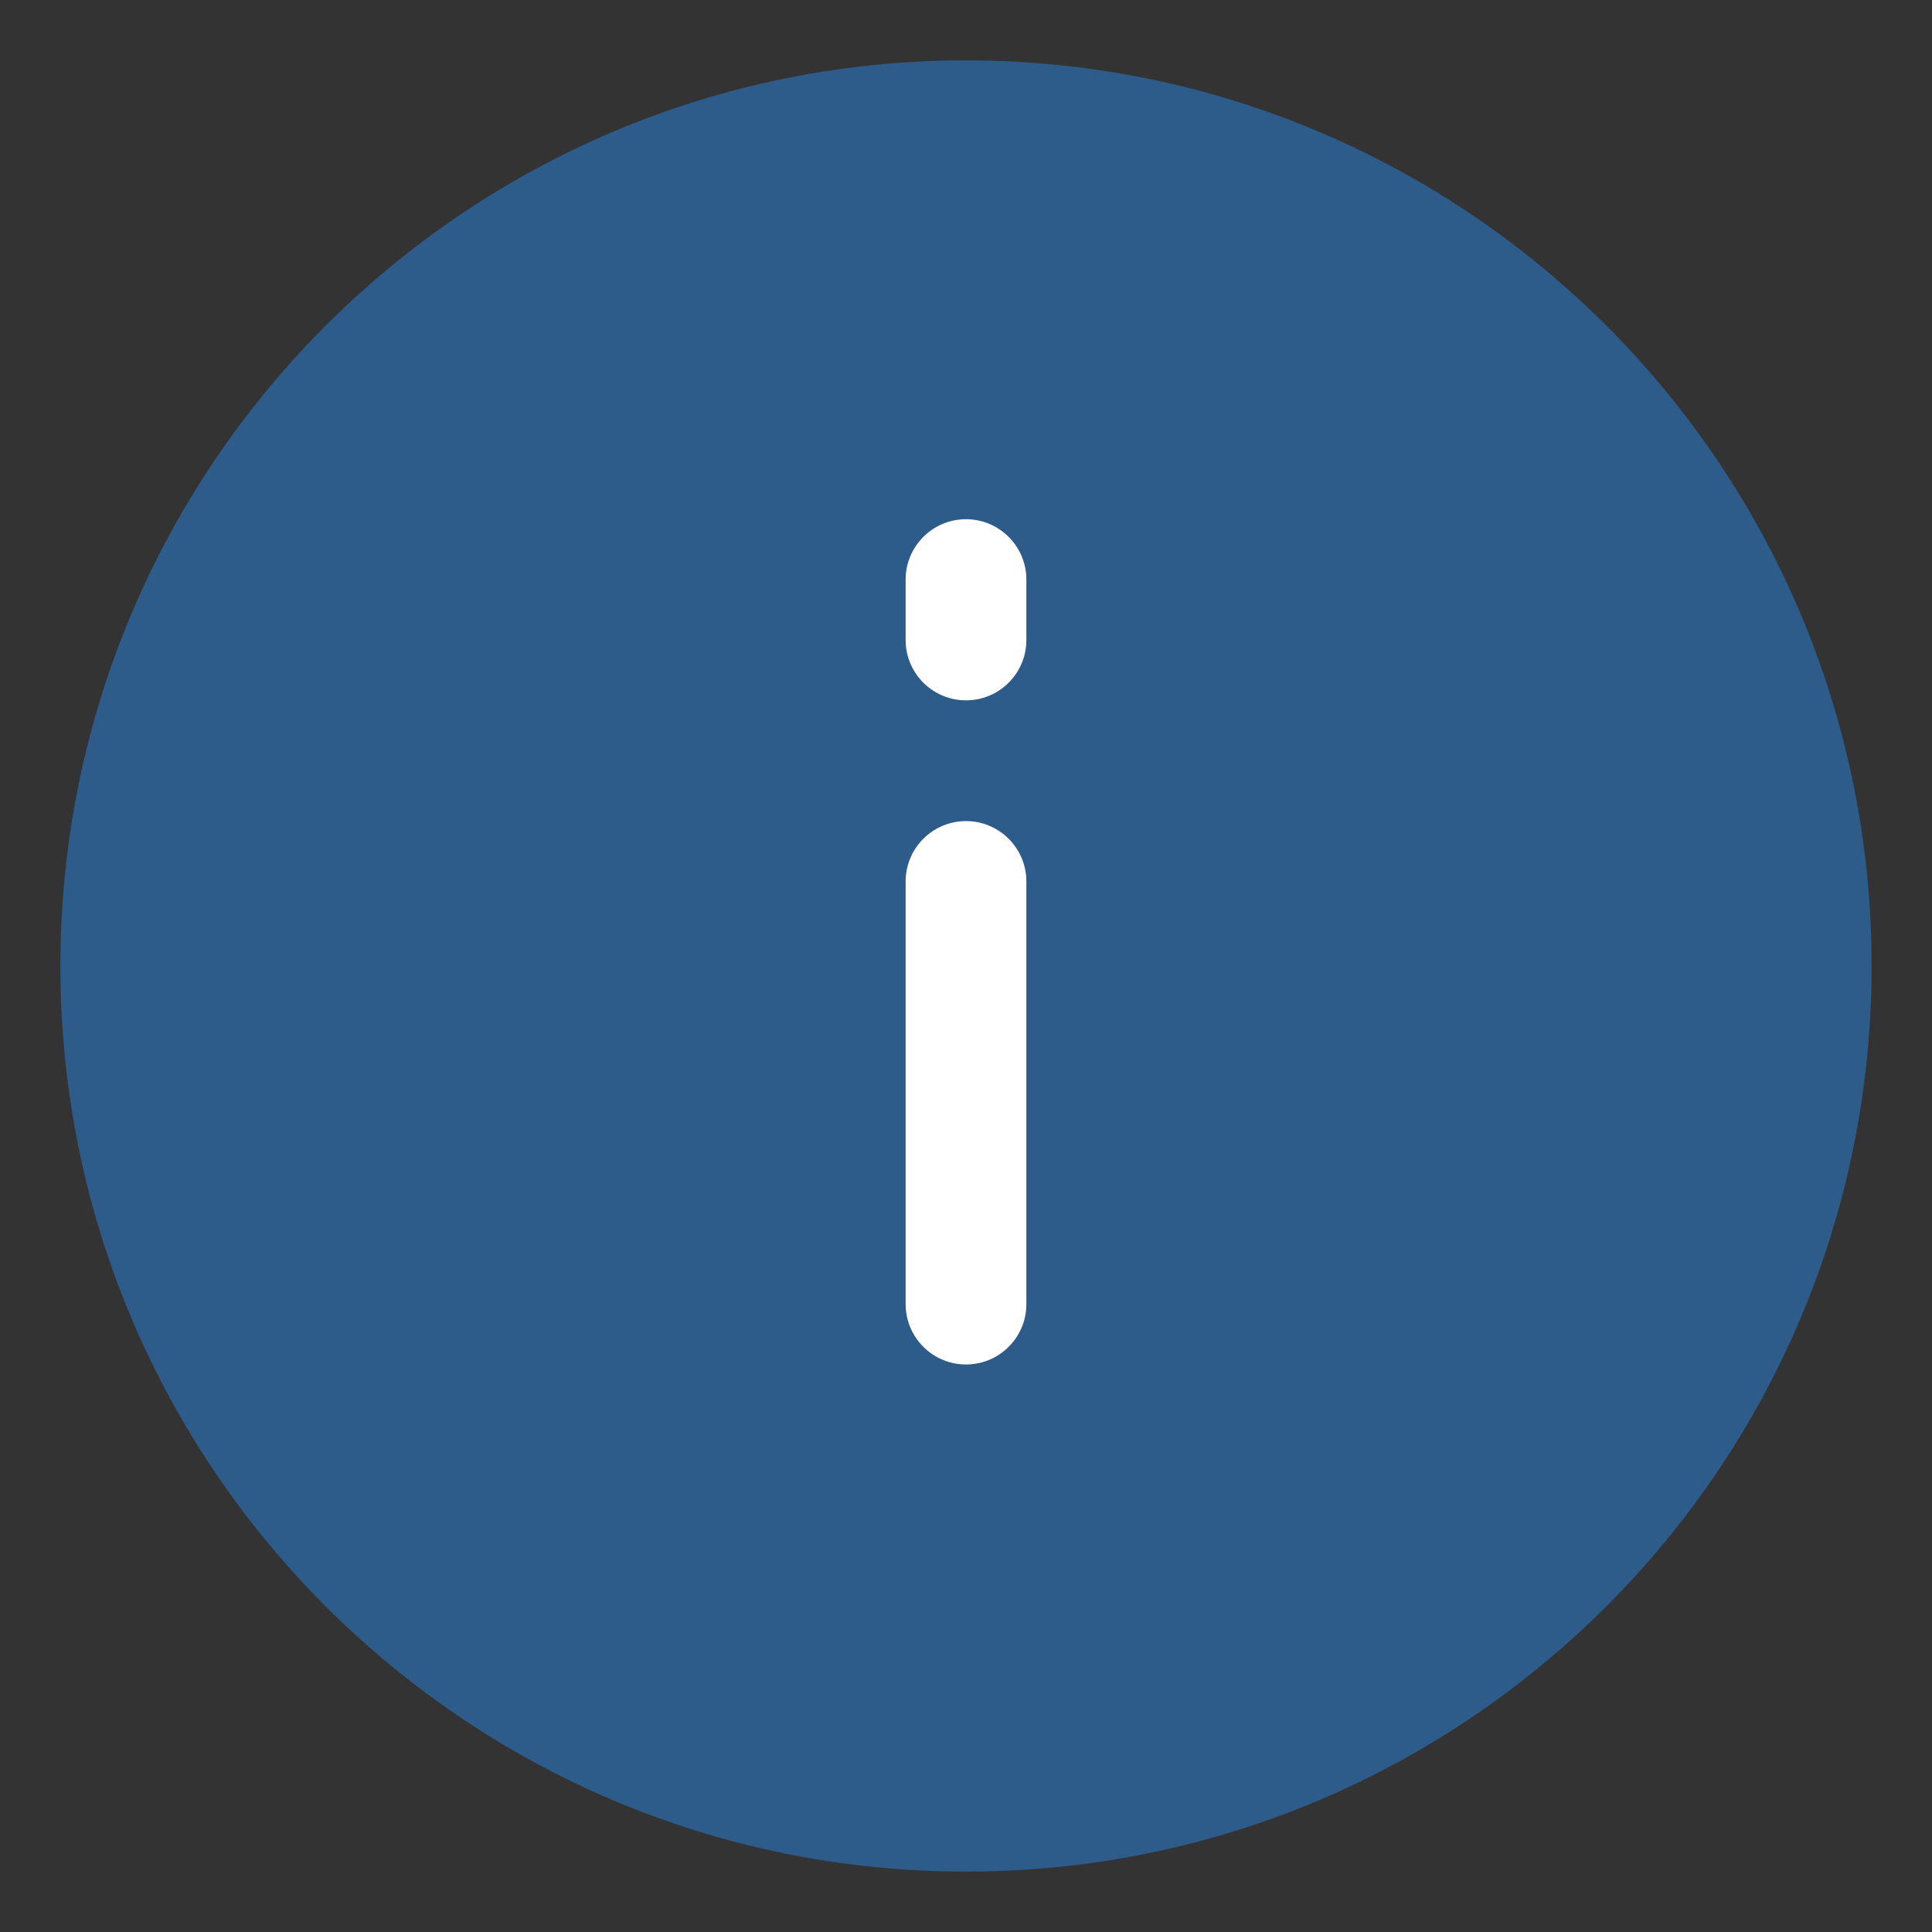
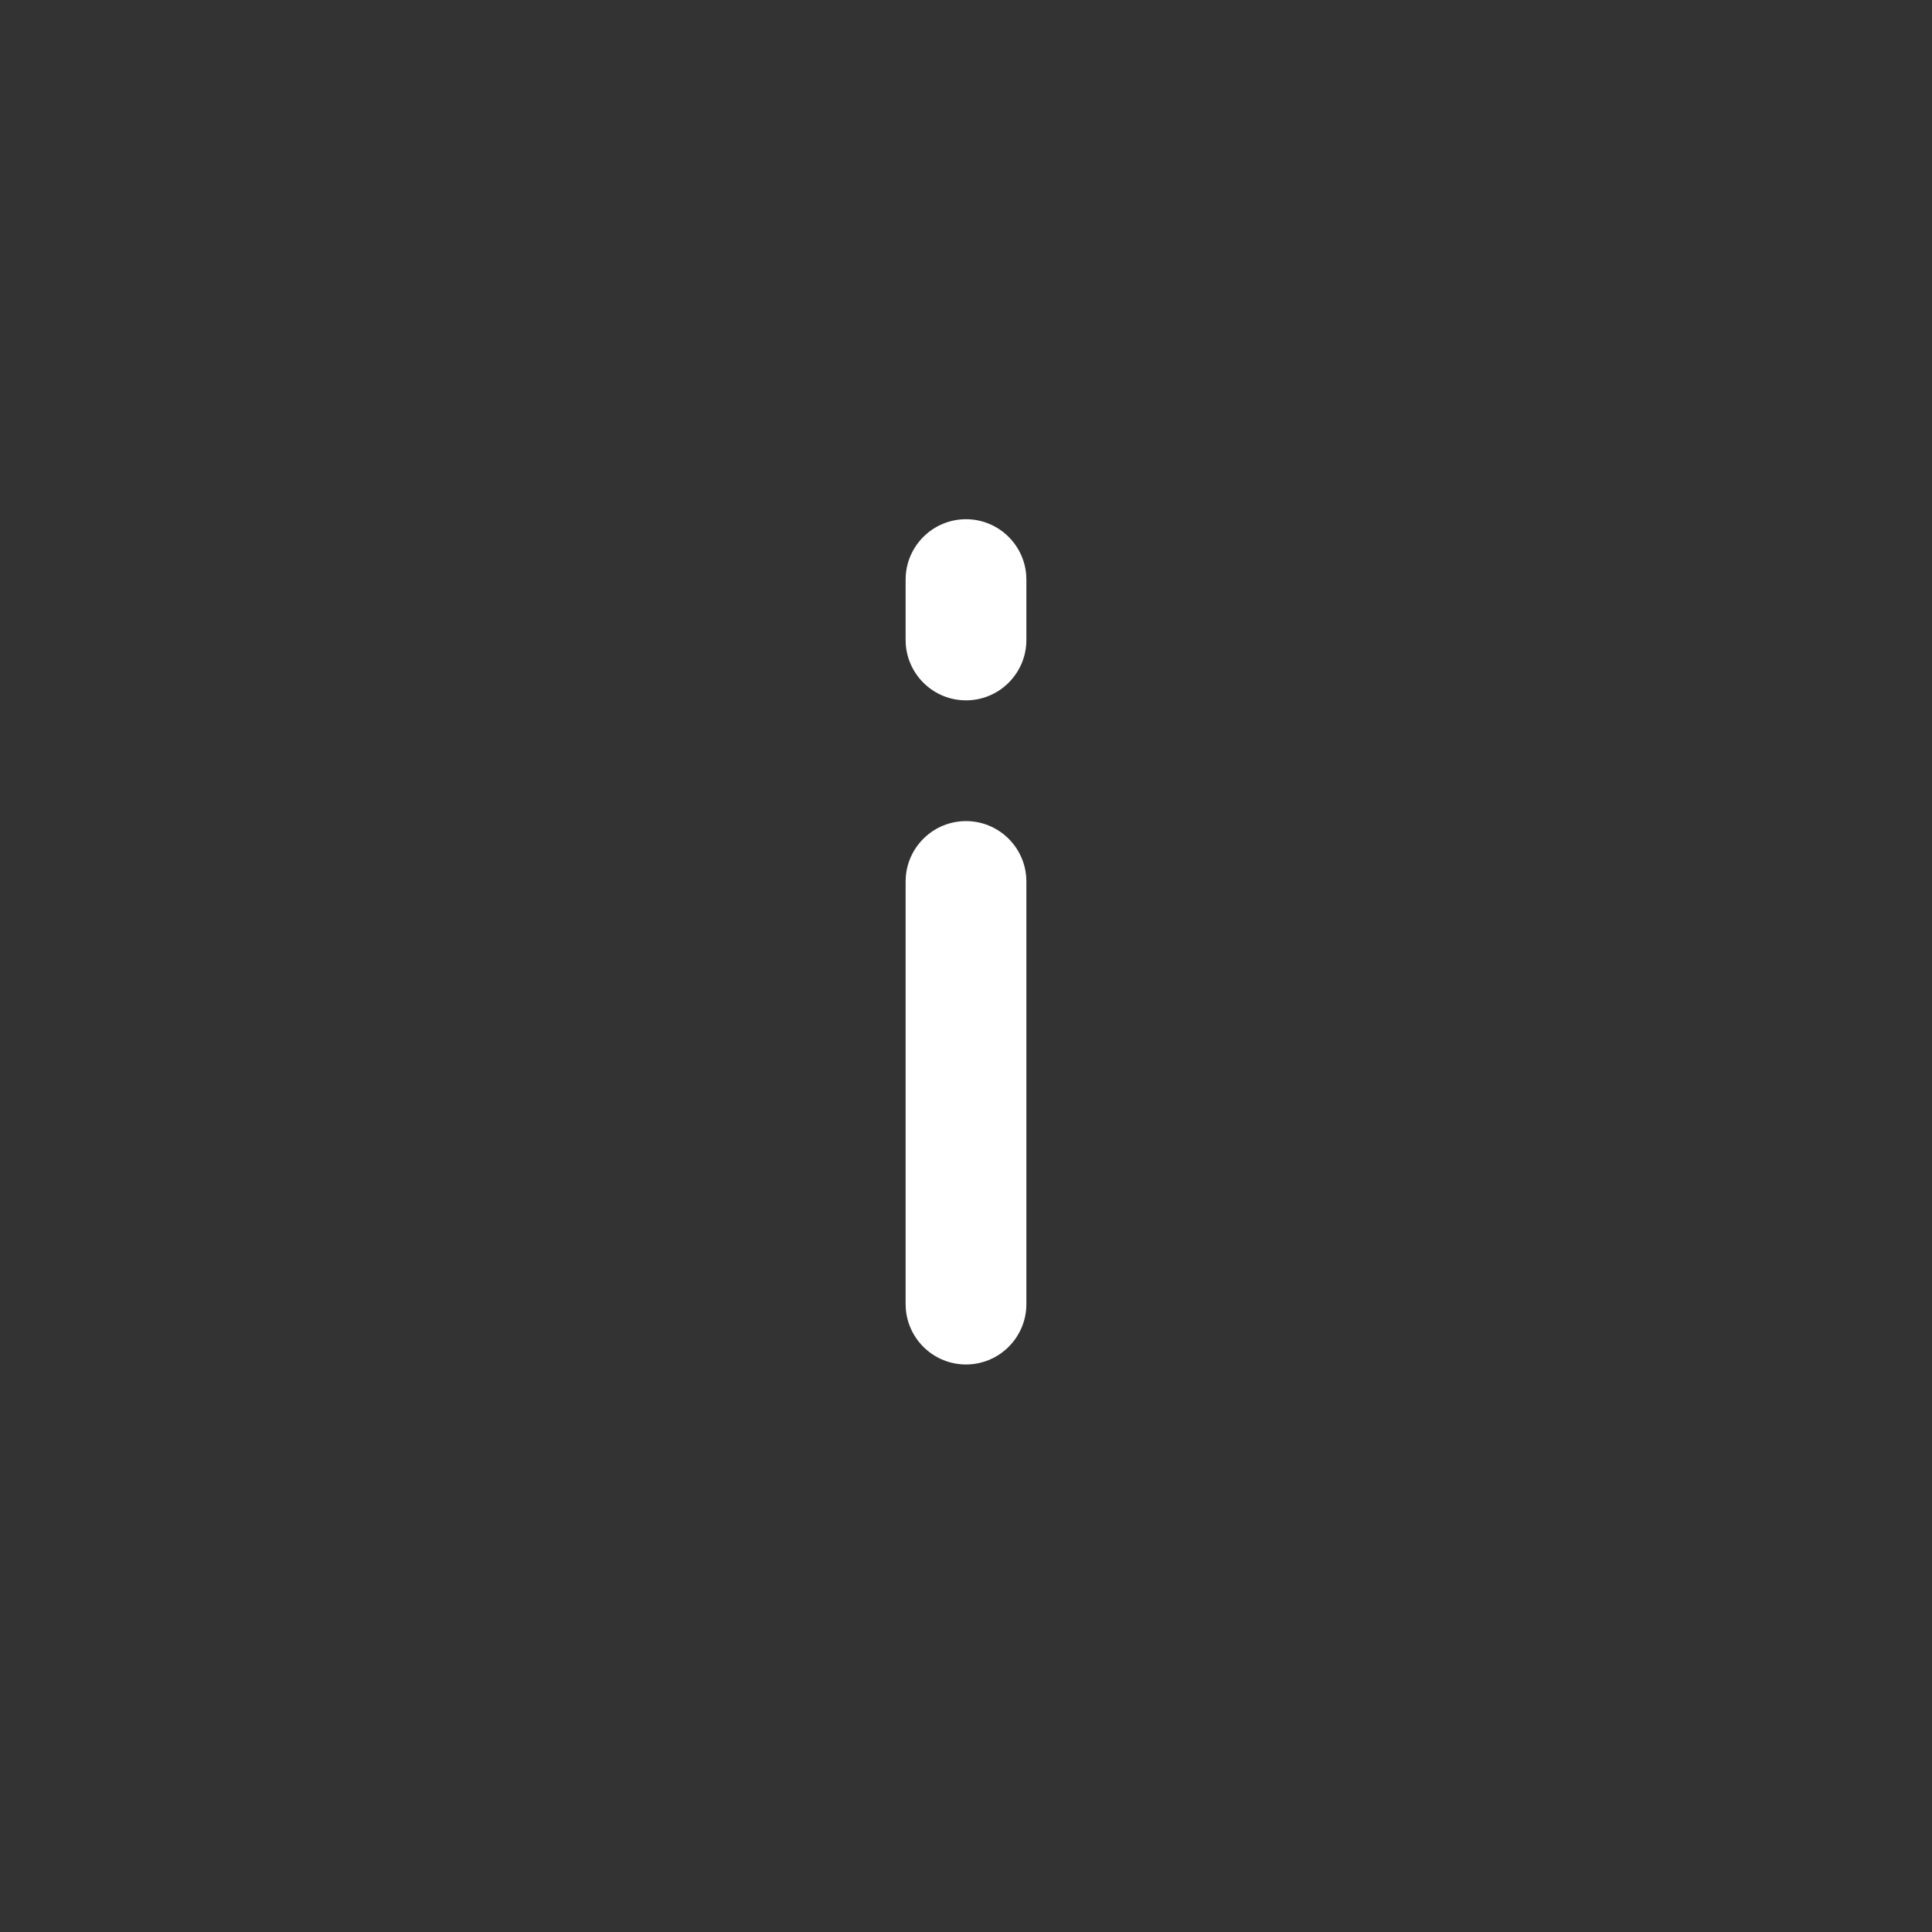
<svg xmlns="http://www.w3.org/2000/svg" width="24px" height="24px" viewBox="0 0 24 24" version="1.1">
  <rect x="0" y="0" width="24" height="24" fill="#333333" stroke="none" />
  <title>Icon-information-24x24</title>
  <g id="old" stroke="none" stroke-width="1" fill="none" fill-rule="evenodd">
    <g id="Acceuil-Aide-Ukraine-v2-Mobile" transform="translate(-20, -80)">
      <g id="Icon" transform="translate(20, 80)">
-         <path d="M12,0.75 C18.213,0.75 23.25,5.787 23.25,12 C23.25,18.213 18.213,23.25 12,23.25 C5.787,23.25 0.75,18.213 0.75,12 C0.75,5.787 5.787,0.75 12,0.75 Z" id="Path" fill="#2D5B8A" />
        <path d="M12,10.2 C12.395,10.2 12.719,10.506 12.748,10.894 L12.75,10.95 L12.75,16.2 L12.748,16.256 C12.719,16.644 12.395,16.95 12,16.95 C11.605,16.95 11.281,16.644 11.252,16.256 L11.25,16.2 L11.25,10.95 L11.252,10.894 C11.281,10.506 11.605,10.2 12,10.2 Z M12,6.45 C12.395,6.45 12.719,6.756 12.748,7.144 L12.75,7.2 L12.75,7.95 L12.748,8.006 C12.719,8.394 12.395,8.7 12,8.7 C11.605,8.7 11.281,8.394 11.252,8.006 L11.25,7.95 L11.25,7.2 L11.252,7.144 C11.281,6.756 11.605,6.45 12,6.45 Z" id="Shape" fill="#FFFFFF" />
      </g>
    </g>
  </g>
</svg>